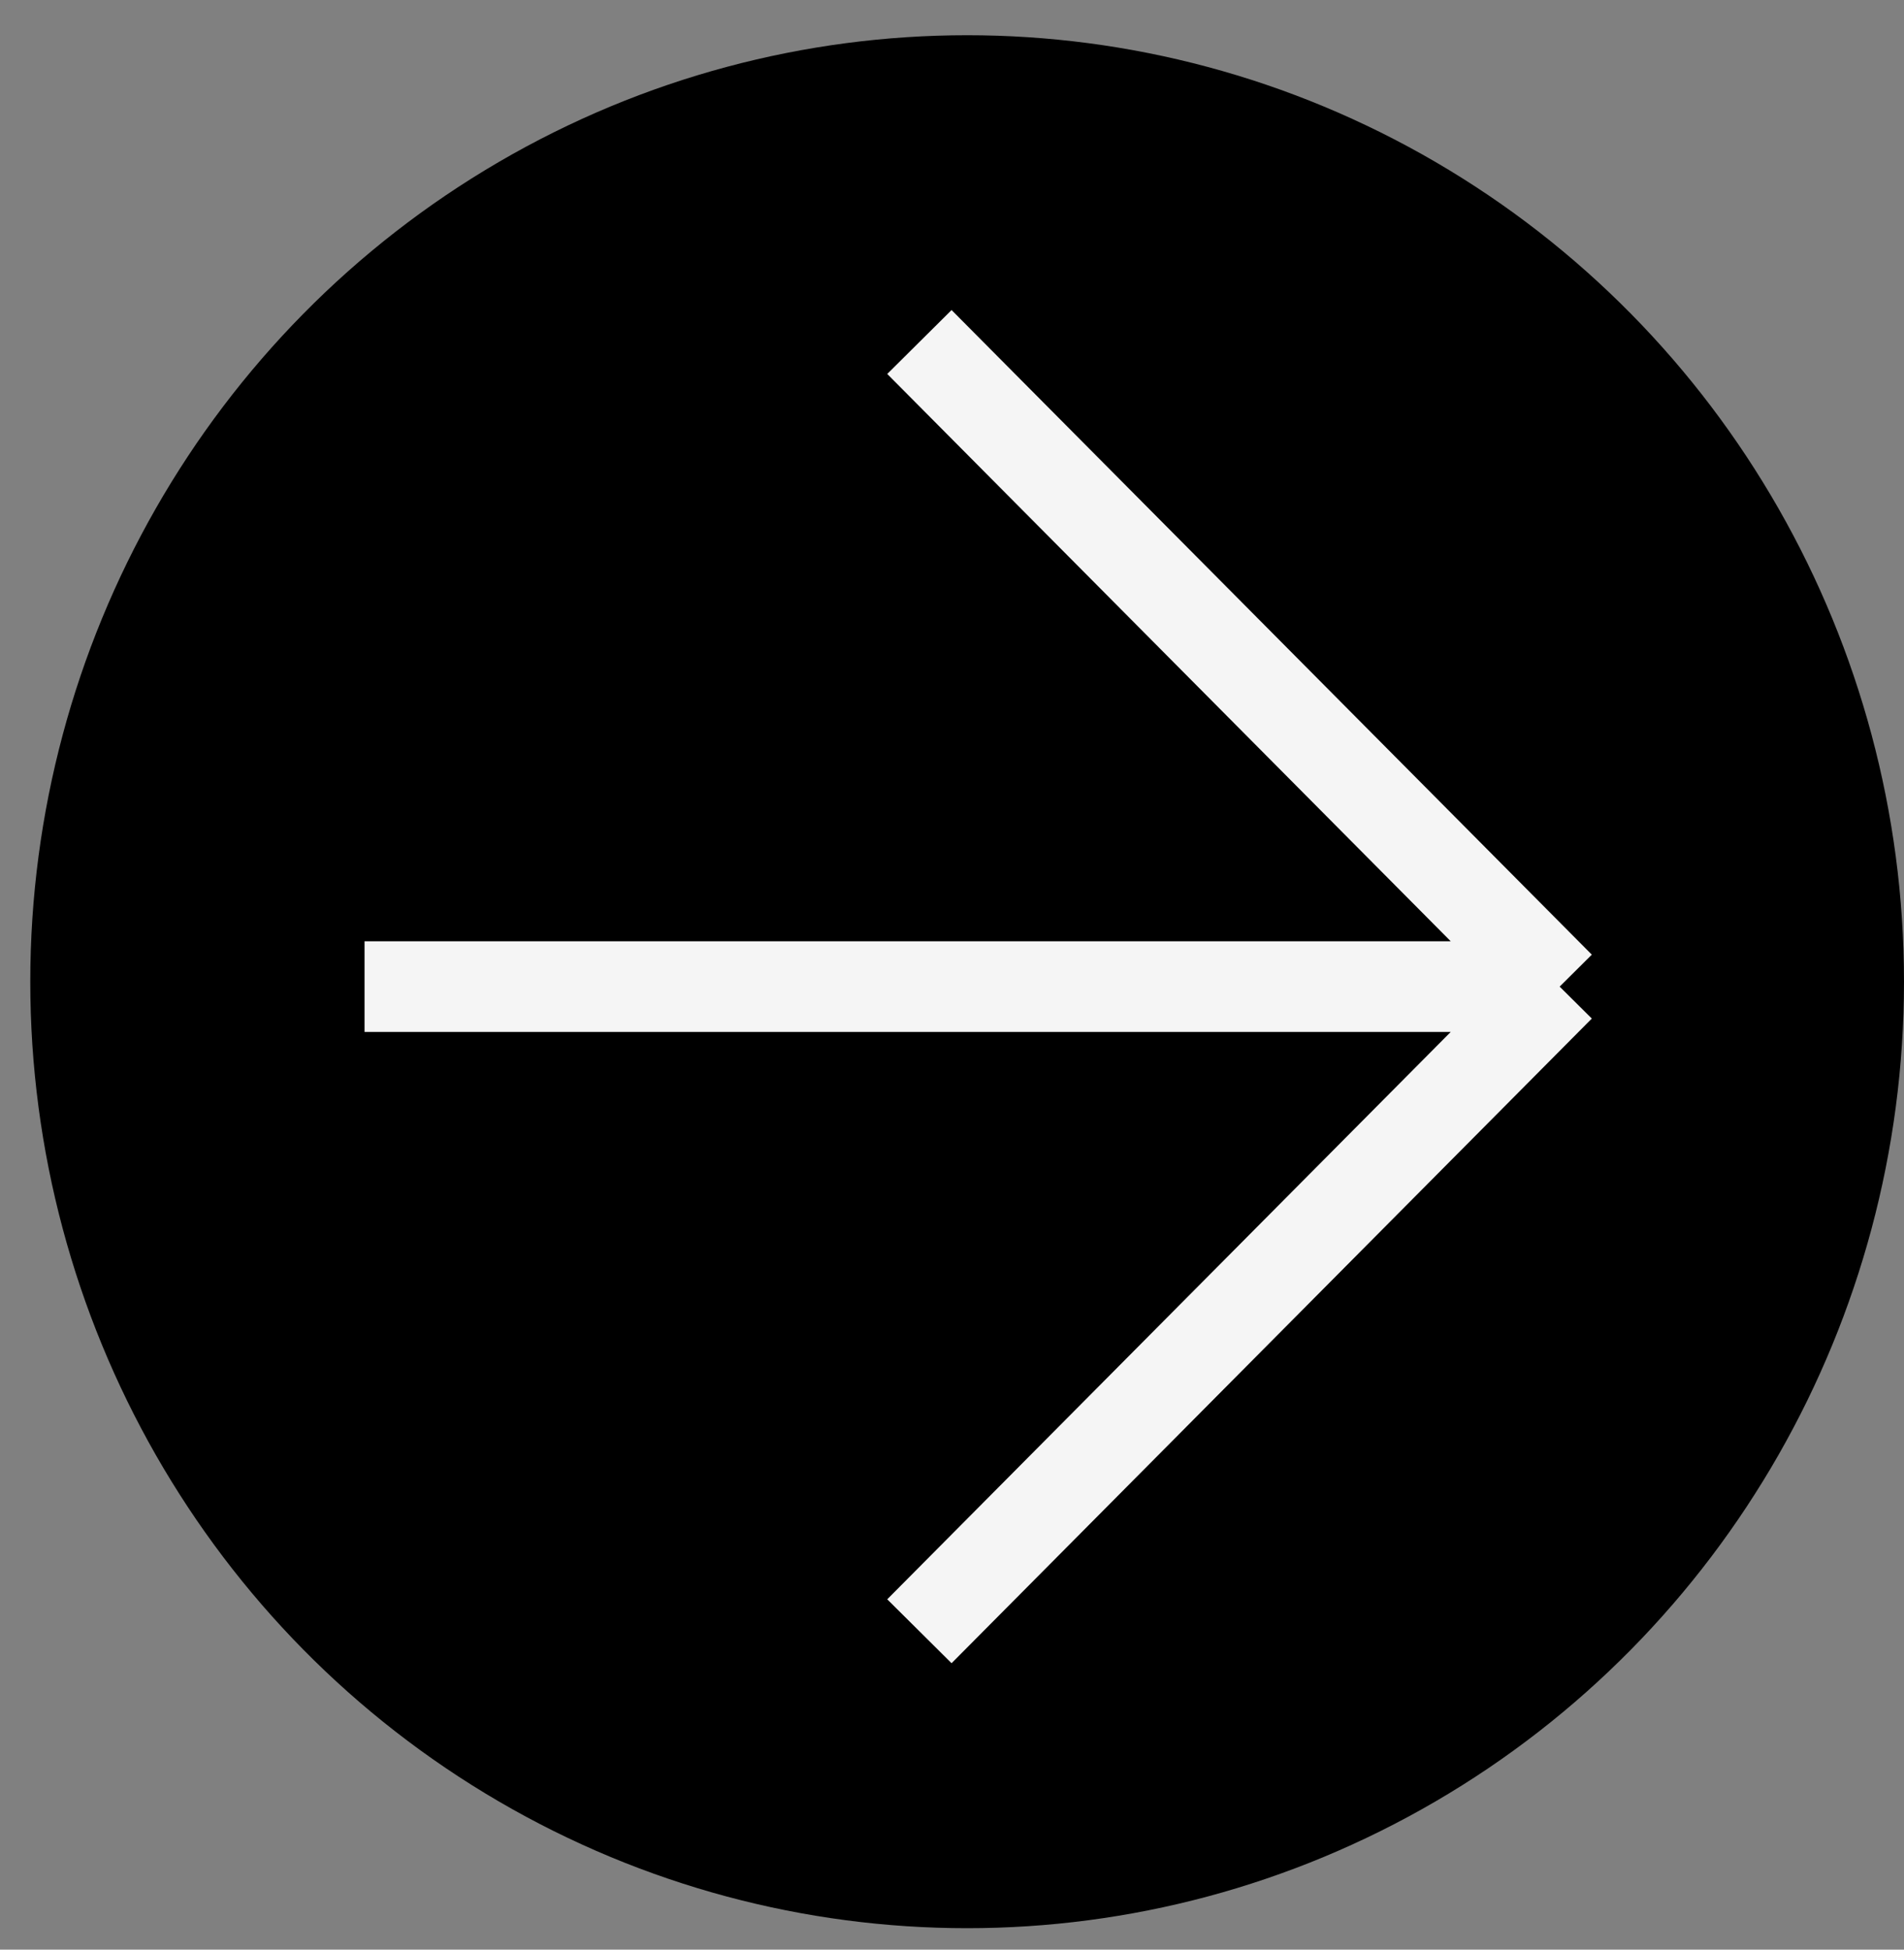
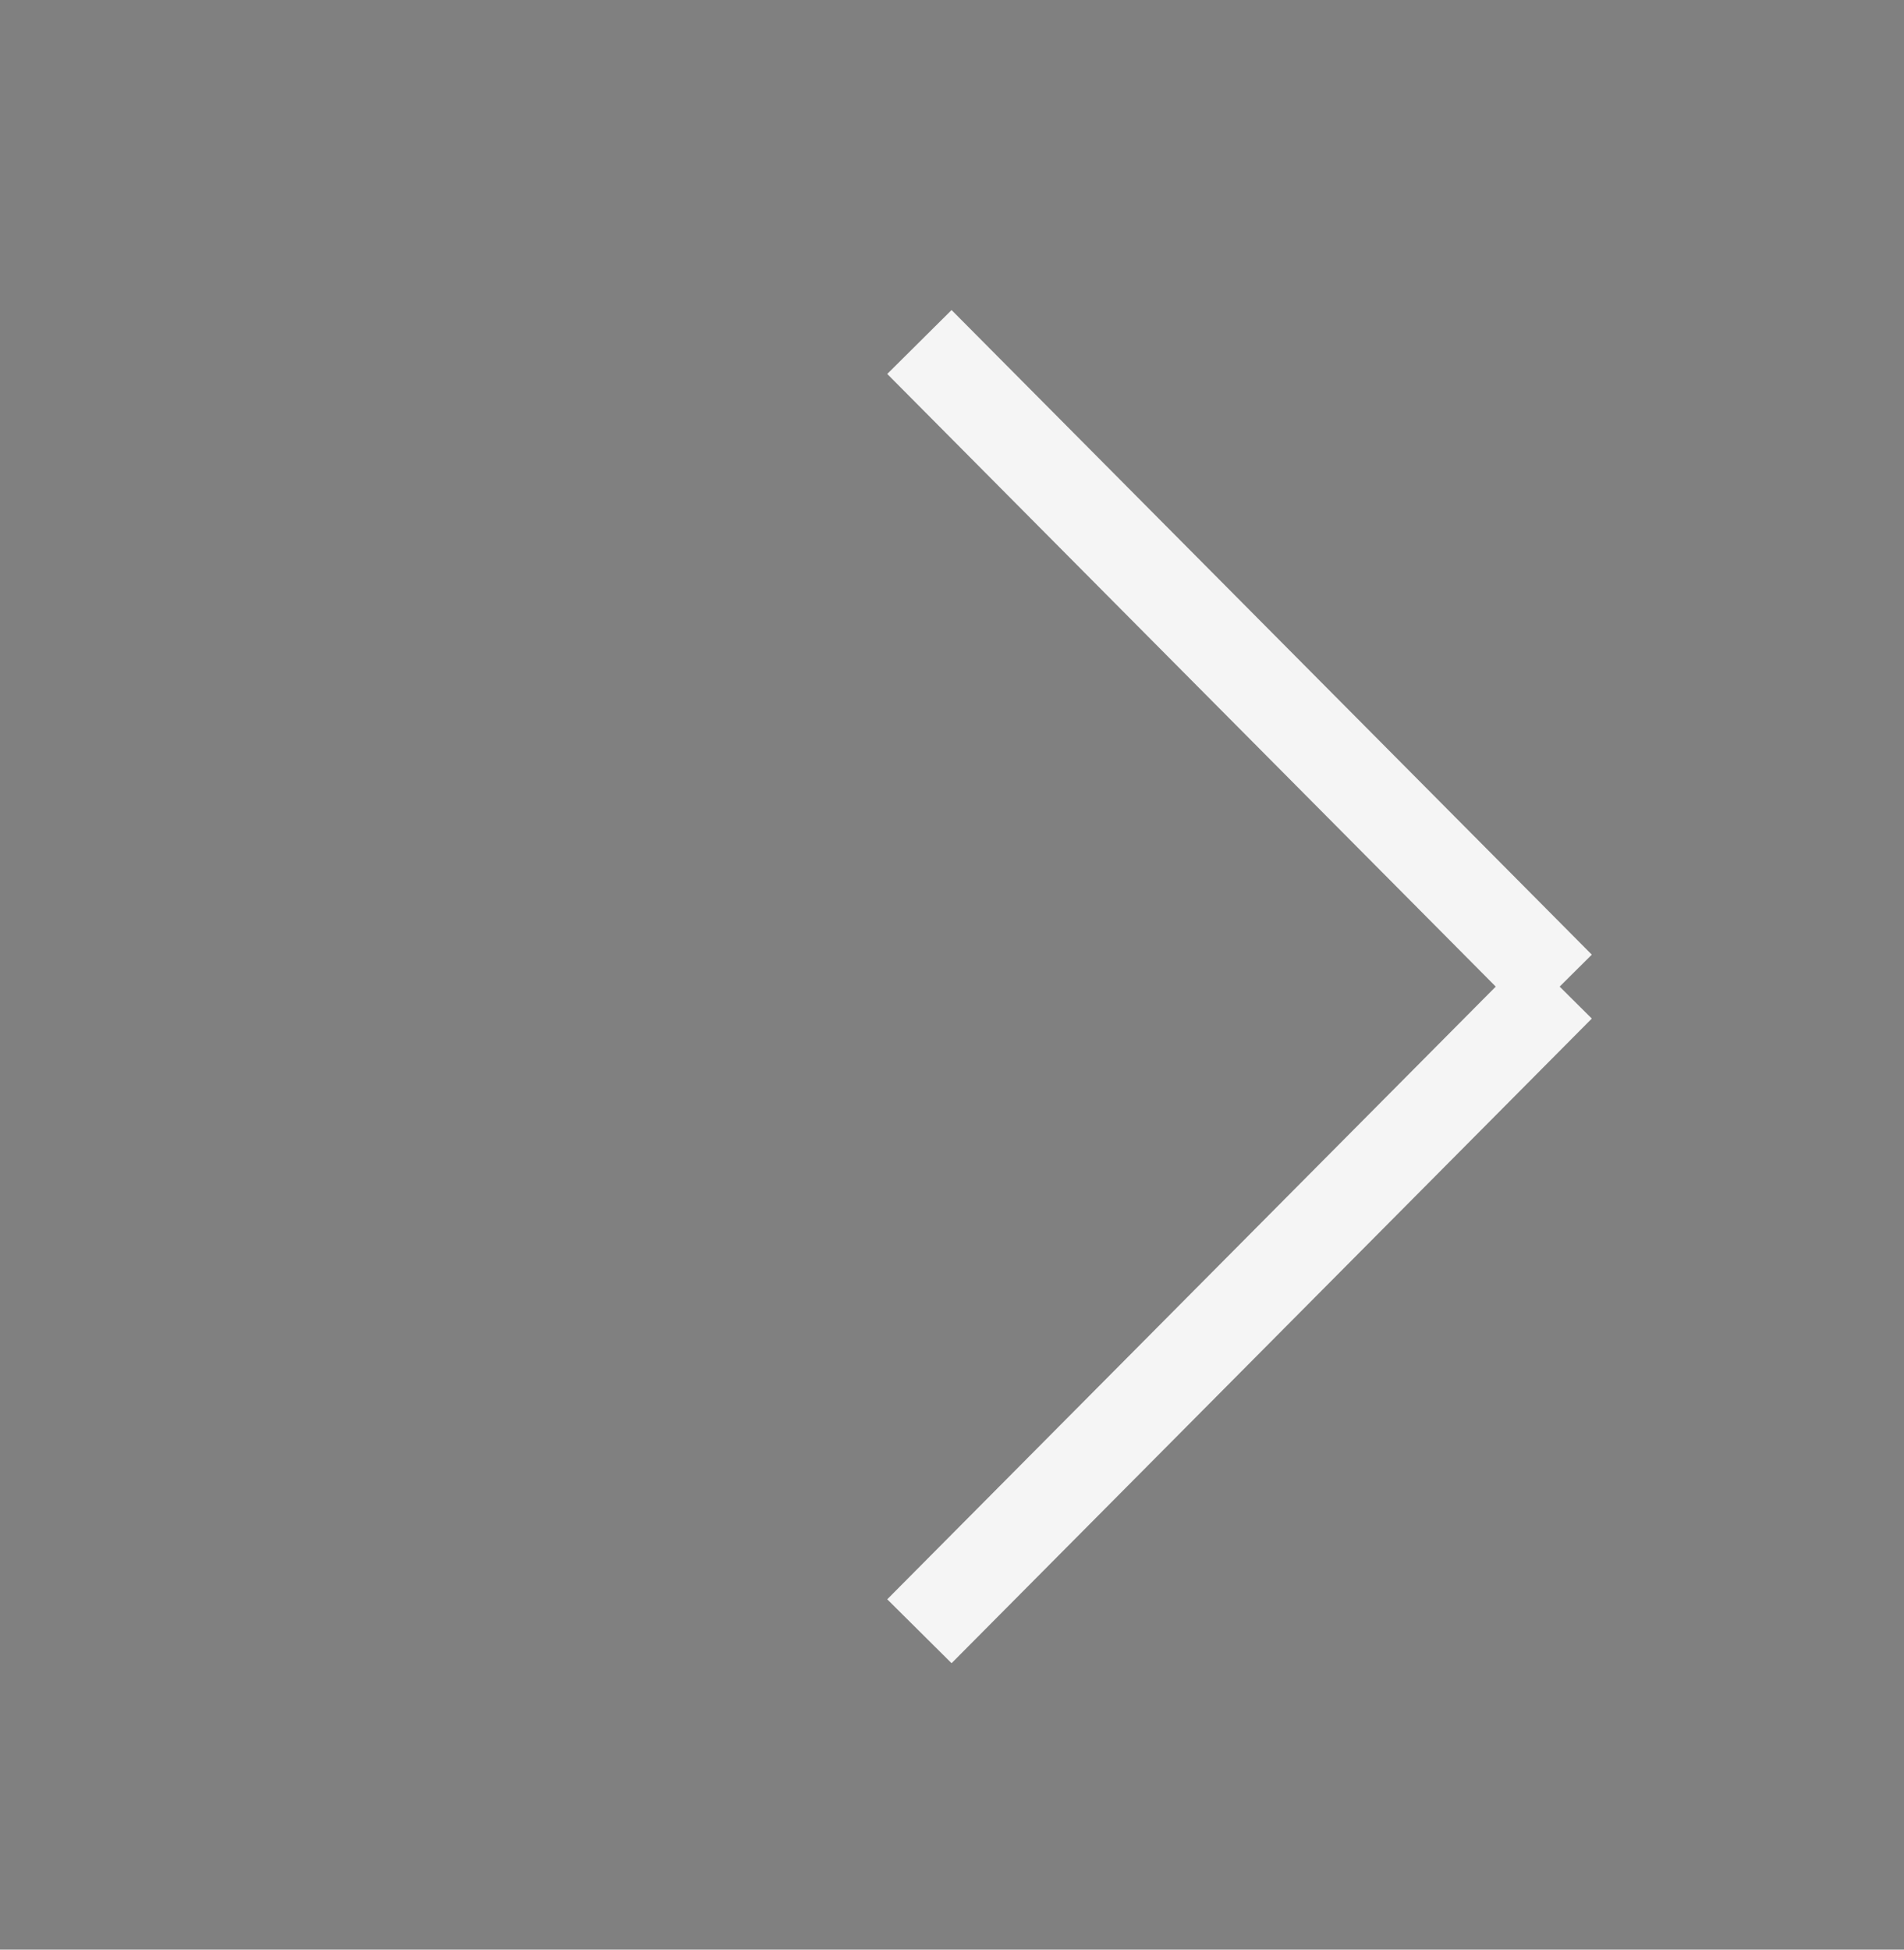
<svg xmlns="http://www.w3.org/2000/svg" width="42" height="43" viewBox="0 0 42 43" fill="none">
  <rect x="0" y="0" width="42" height="43" fill="#808080" stroke="none" />
-   <ellipse cx="21.334" cy="21.652" rx="20.666" ry="20.875" fill="black" />
-   <path d="M8.041 21.76H34.404M34.404 21.76L20.281 7.543M34.404 21.76L20.281 35.978" stroke="#F5F5F5" stroke-width="2" />
+   <path d="M8.041 21.76M34.404 21.76L20.281 7.543M34.404 21.76L20.281 35.978" stroke="#F5F5F5" stroke-width="2" />
</svg>